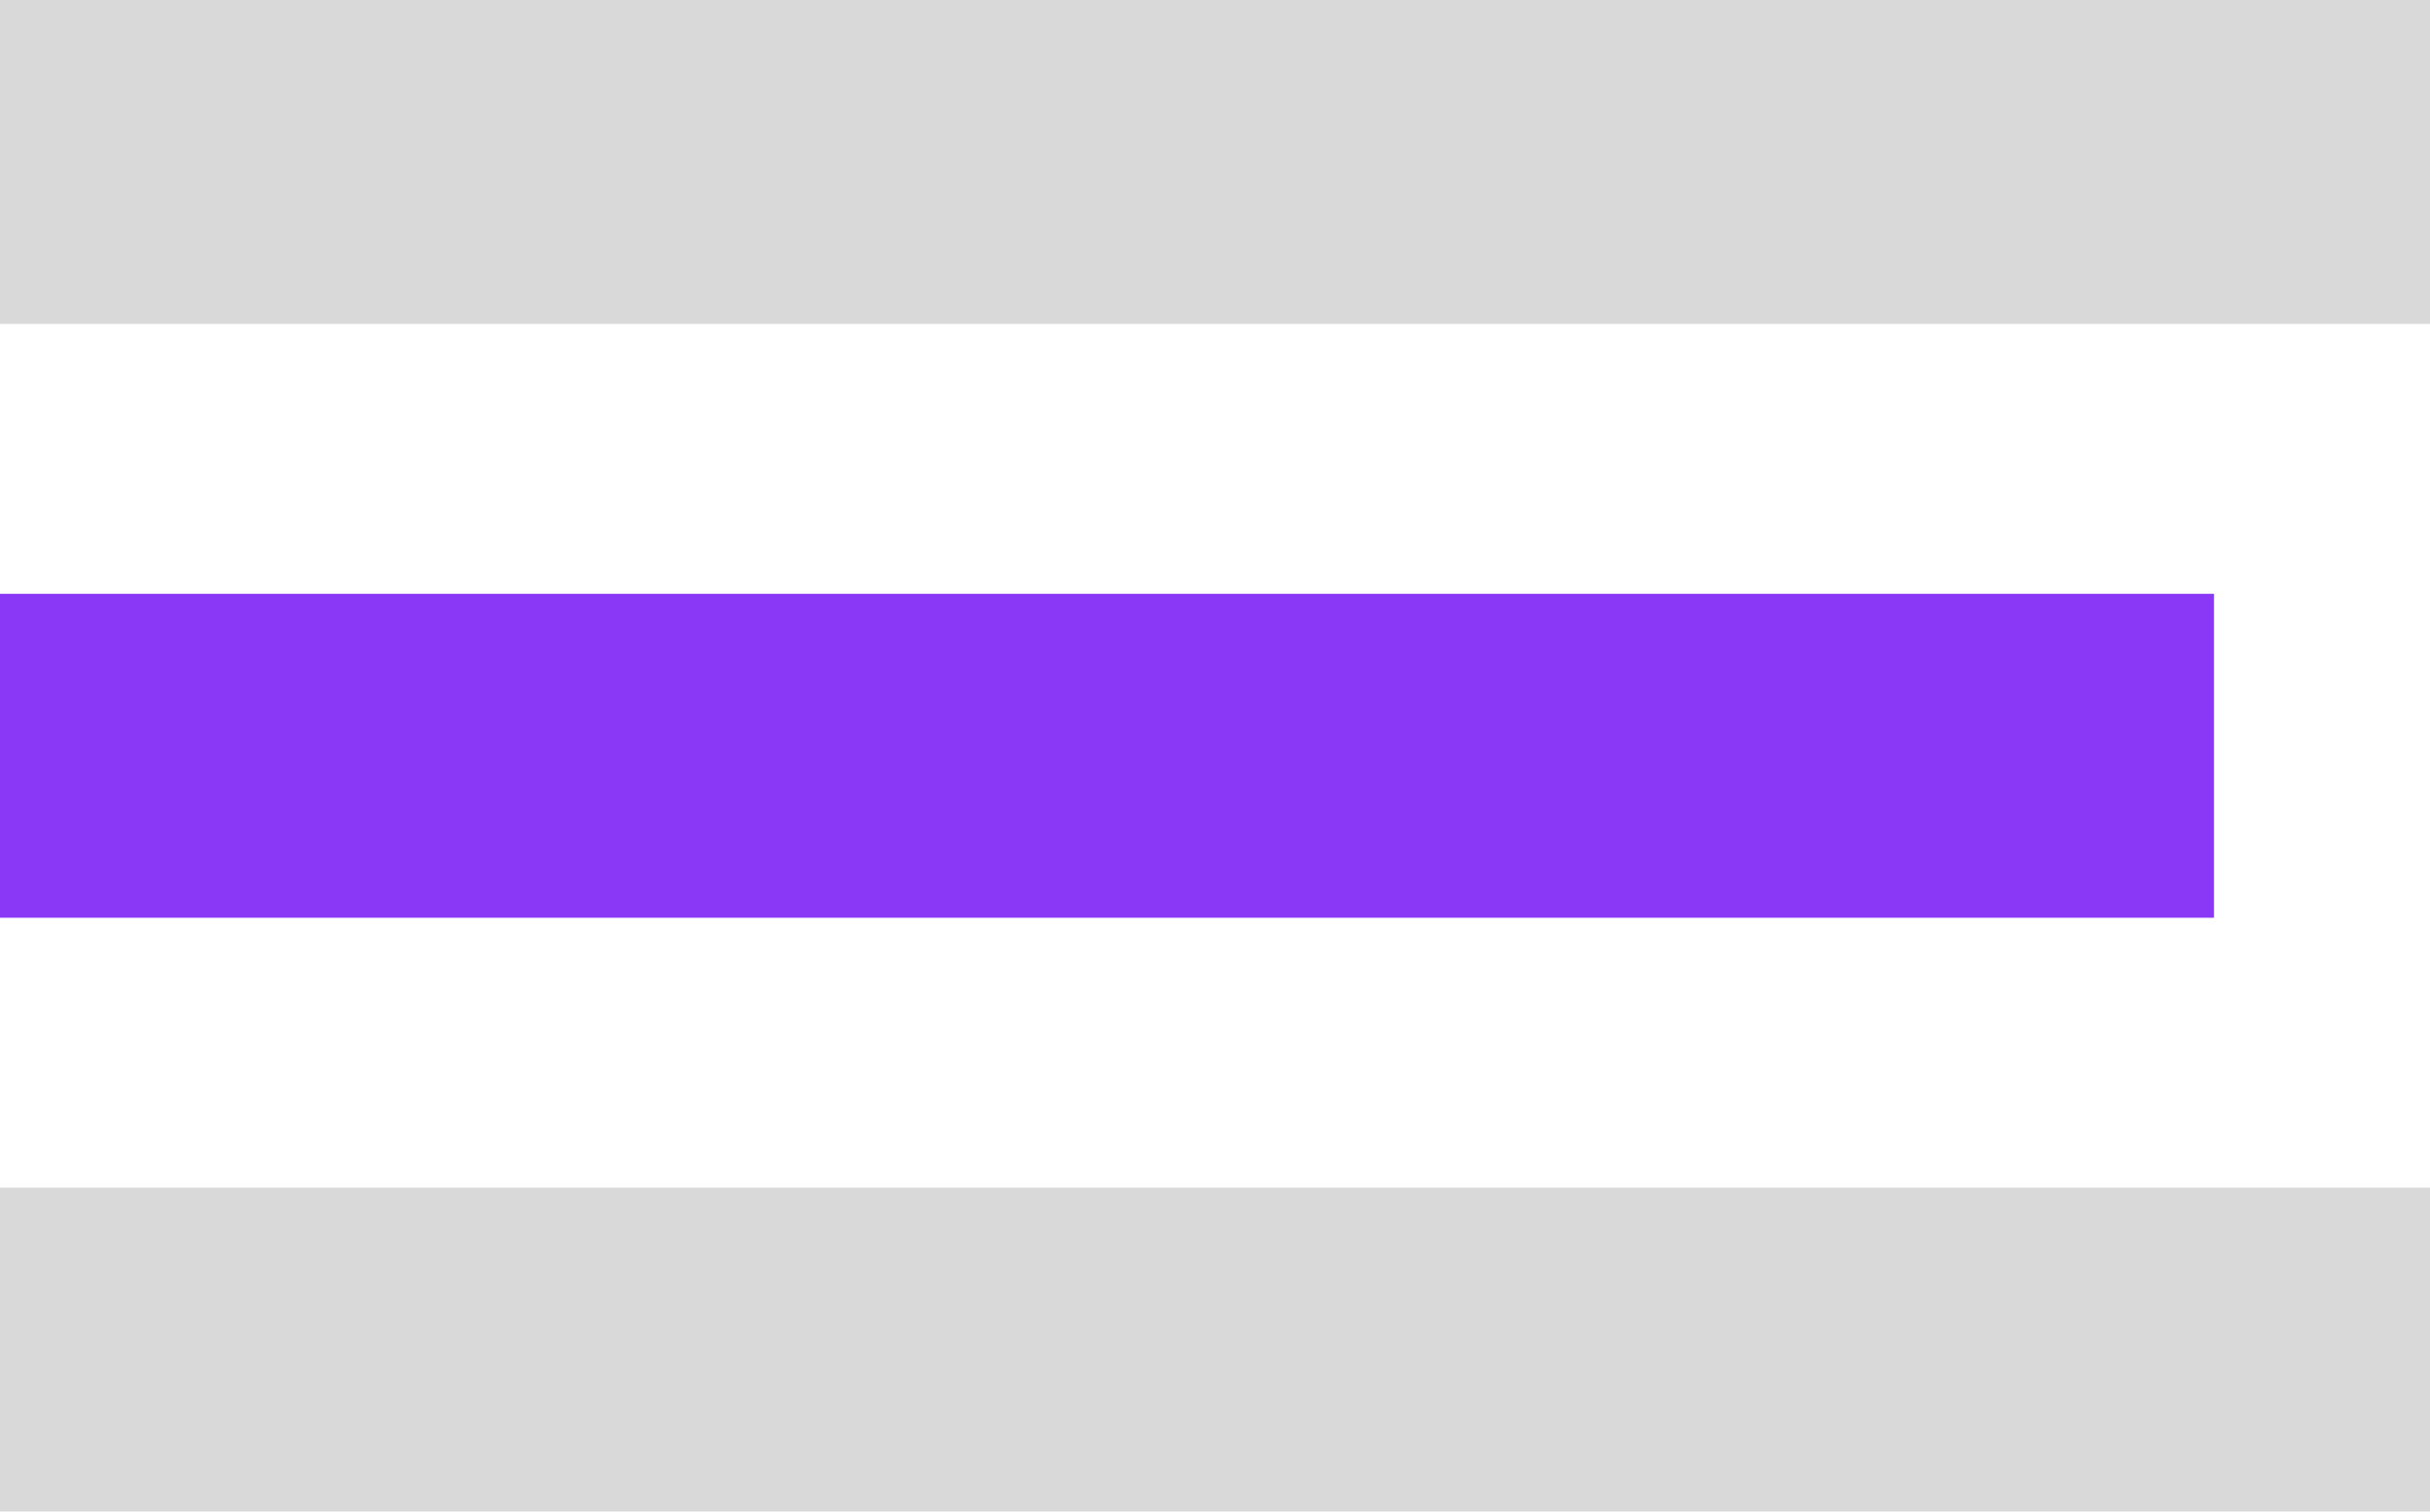
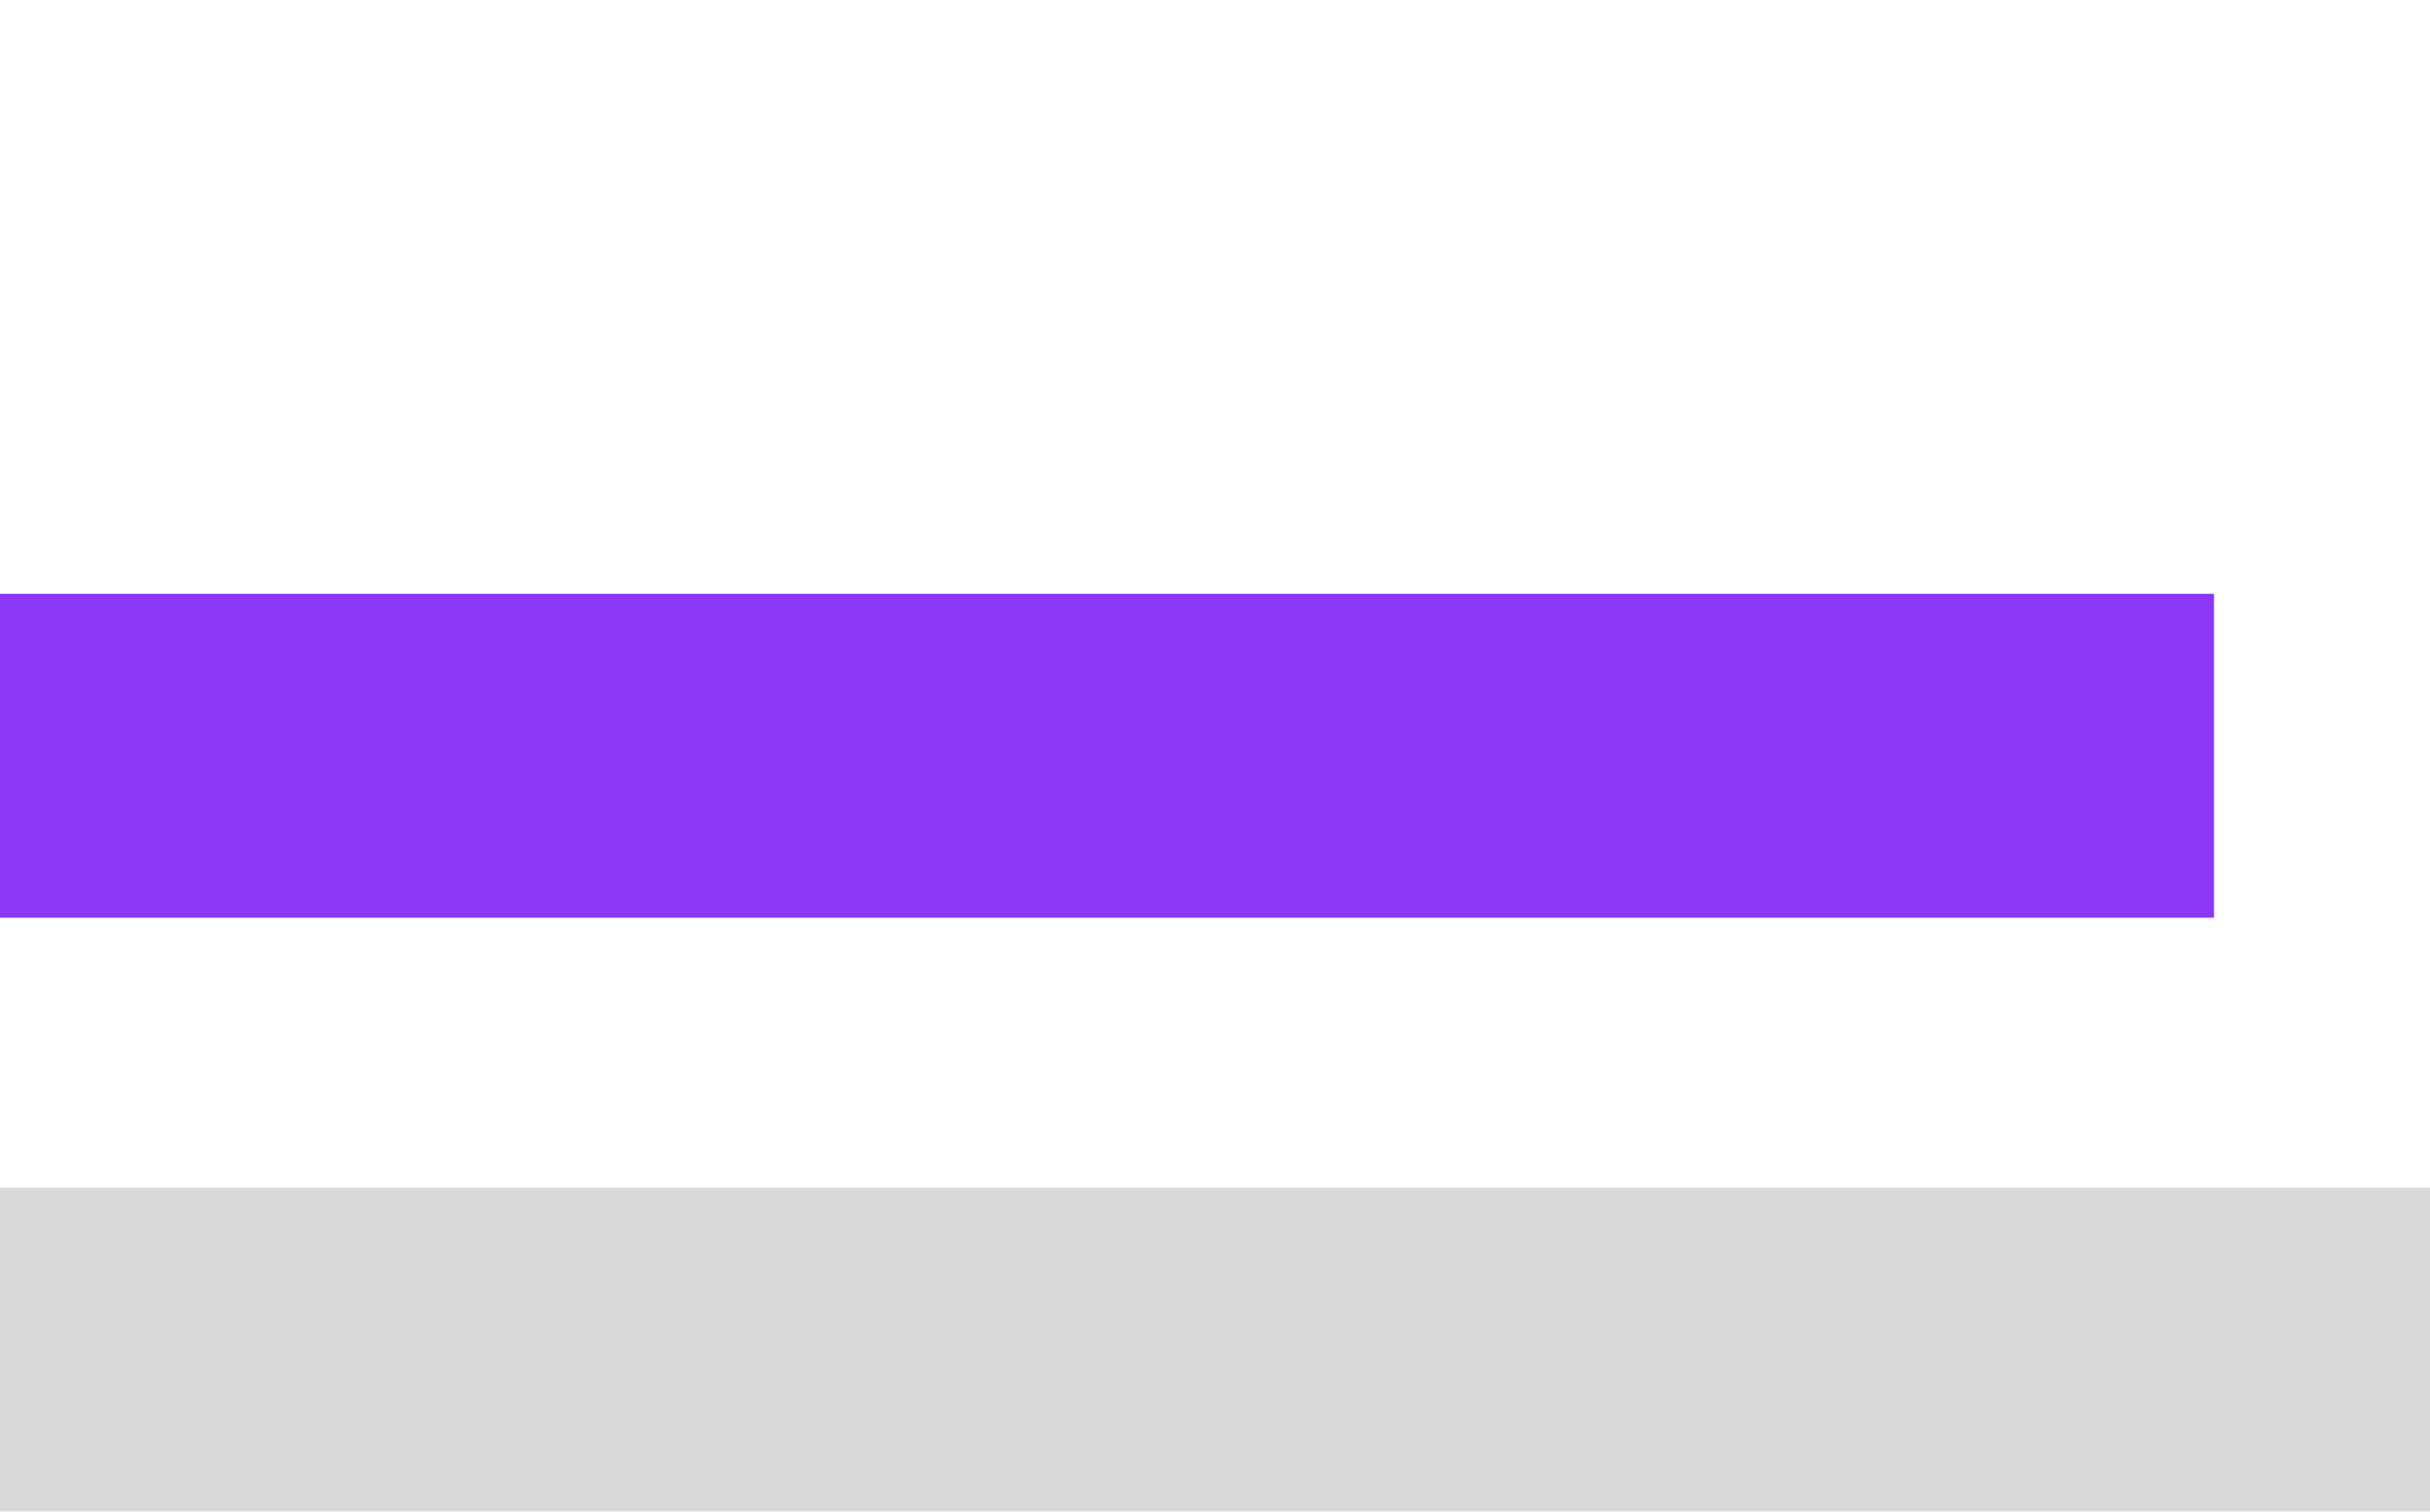
<svg xmlns="http://www.w3.org/2000/svg" width="45" height="28" viewBox="0 0 45 28" fill="none">
-   <rect width="45" height="6" fill="#D9D9D9" />
  <rect y="11" width="41" height="6" fill="#8A38F5" />
  <rect y="22" width="45" height="6" fill="#D9D9D9" />
</svg>